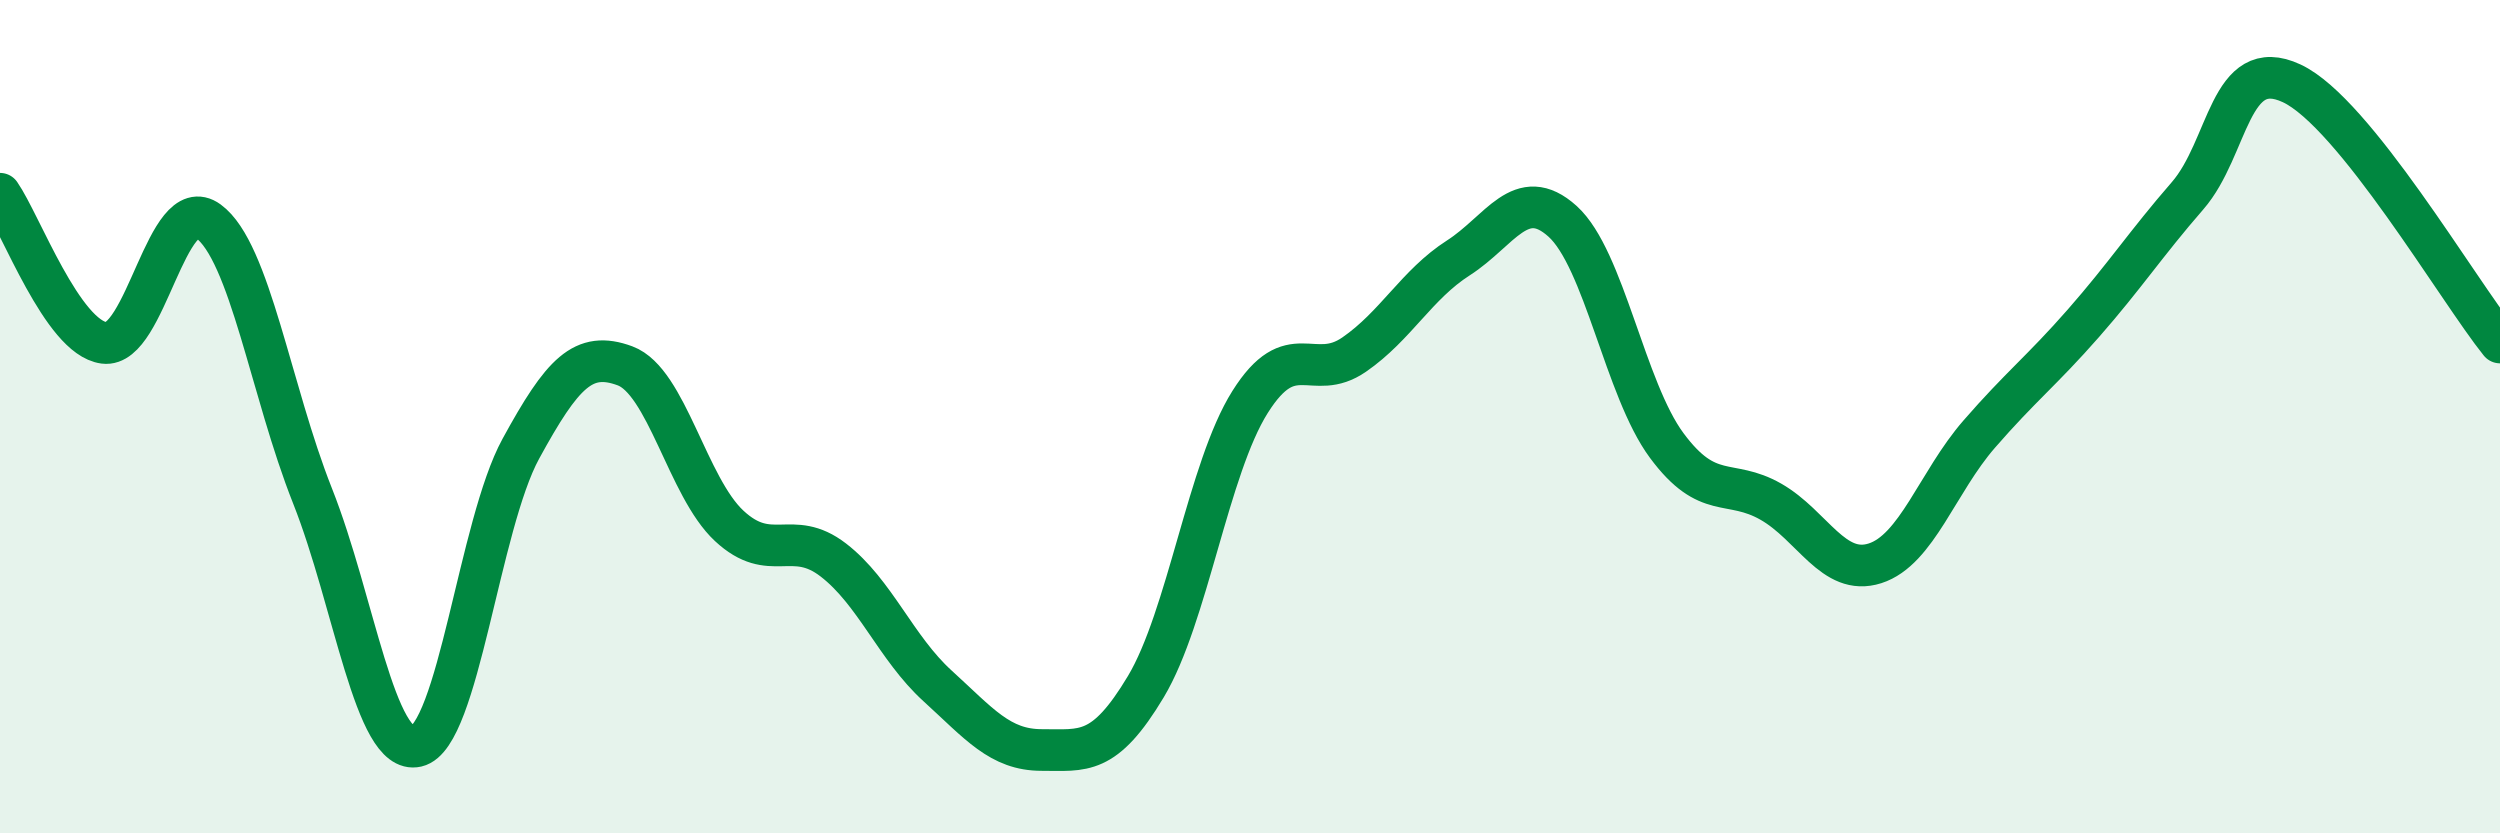
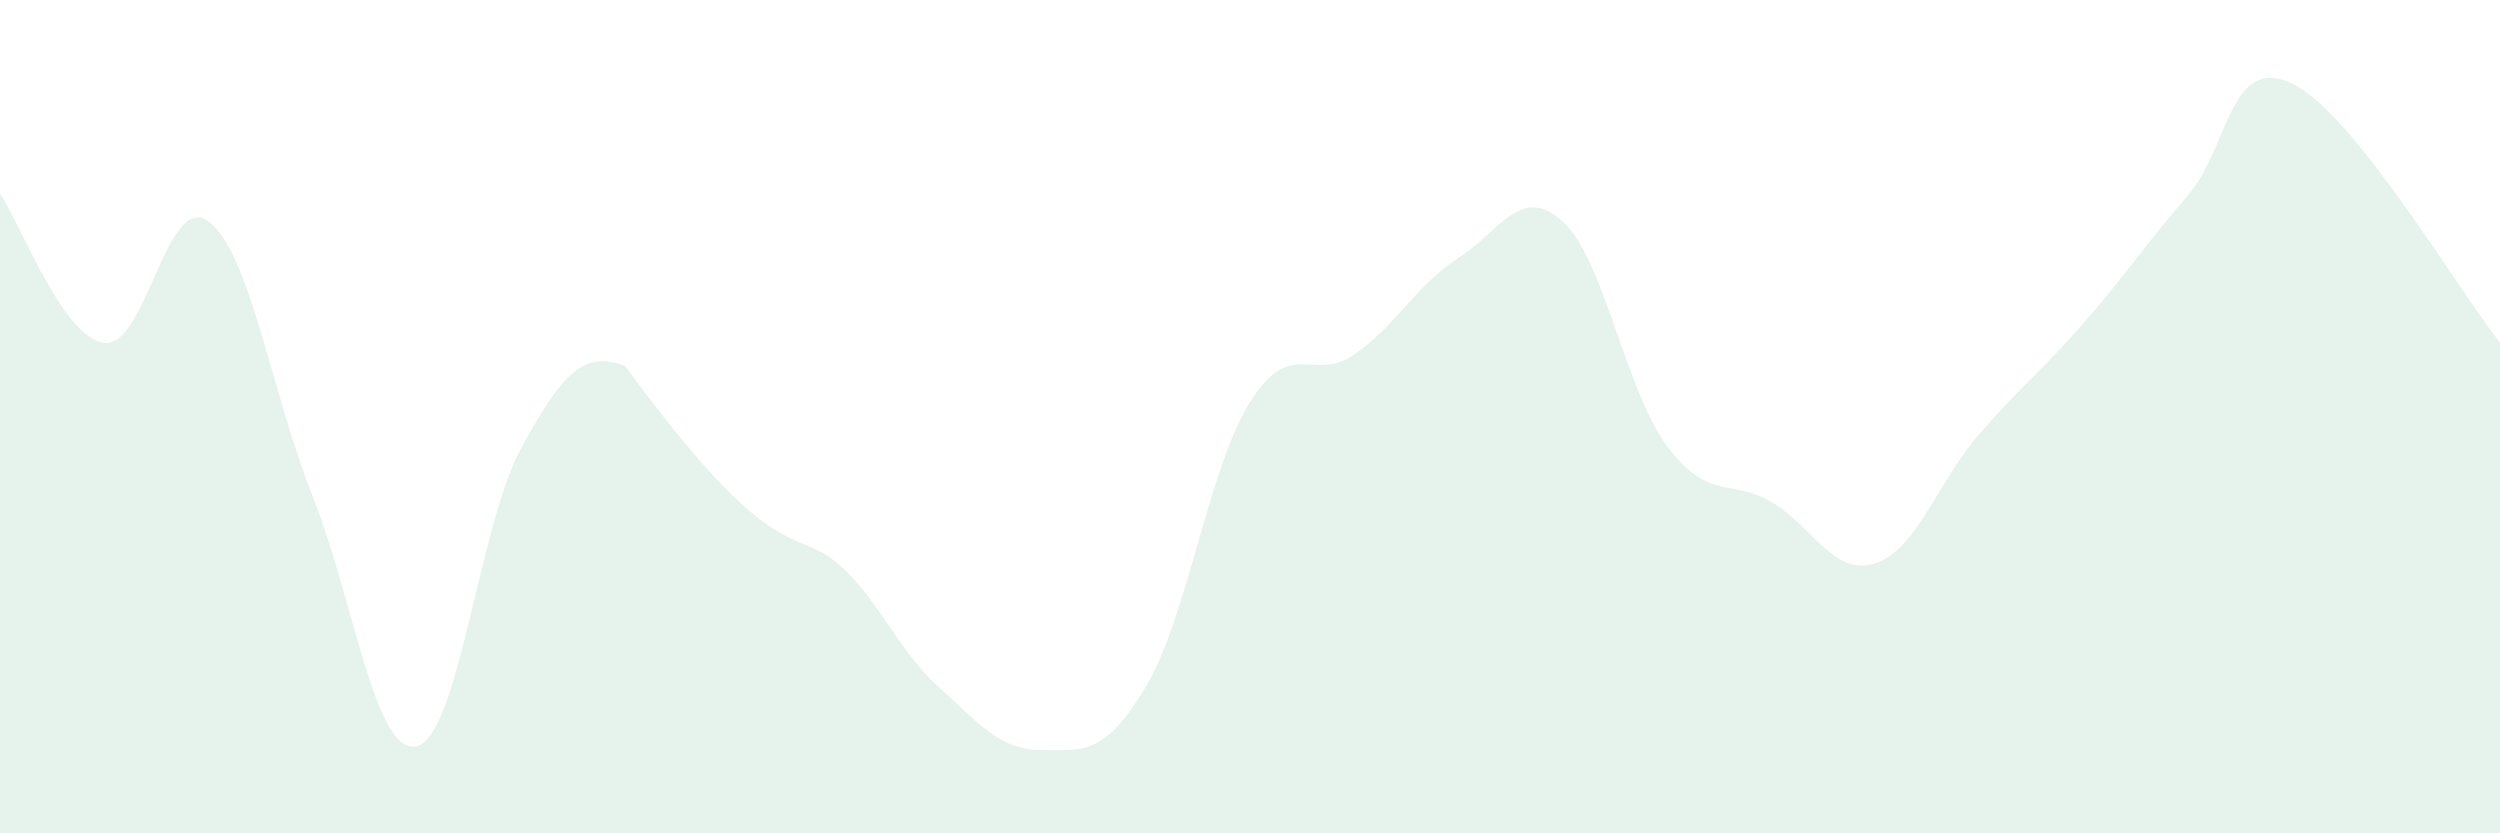
<svg xmlns="http://www.w3.org/2000/svg" width="60" height="20" viewBox="0 0 60 20">
-   <path d="M 0,4.65 C 0.5,5.37 1.5,8.1 2.5,8.23 C 3.5,8.36 4,4.58 5,5.31 C 6,6.04 6.5,9.38 7.5,11.9 C 8.5,14.42 9,18.14 10,17.91 C 11,17.68 11.5,12.6 12.5,10.77 C 13.5,8.94 14,8.41 15,8.78 C 16,9.15 16.5,11.69 17.5,12.62 C 18.5,13.55 19,12.67 20,13.44 C 21,14.21 21.5,15.55 22.5,16.46 C 23.5,17.37 24,18 25,18 C 26,18 26.5,18.15 27.5,16.48 C 28.5,14.81 29,11.24 30,9.65 C 31,8.06 31.5,9.2 32.5,8.51 C 33.5,7.82 34,6.83 35,6.19 C 36,5.55 36.5,4.41 37.5,5.31 C 38.5,6.21 39,9.34 40,10.69 C 41,12.04 41.5,11.47 42.5,12.04 C 43.5,12.61 44,13.84 45,13.52 C 46,13.2 46.5,11.57 47.5,10.42 C 48.5,9.27 49,8.9 50,7.76 C 51,6.62 51.5,5.85 52.5,4.7 C 53.5,3.55 53.5,1.3 55,2 C 56.5,2.7 59,6.98 60,8.22L60 20L0 20Z" fill="#008740" opacity="0.1" stroke-linecap="round" stroke-linejoin="round" />
-   <path d="M 0,4.65 C 0.5,5.37 1.5,8.1 2.5,8.23 C 3.5,8.36 4,4.58 5,5.31 C 6,6.04 6.5,9.38 7.5,11.9 C 8.5,14.42 9,18.14 10,17.91 C 11,17.68 11.5,12.6 12.5,10.77 C 13.5,8.94 14,8.41 15,8.78 C 16,9.15 16.5,11.69 17.5,12.62 C 18.5,13.55 19,12.67 20,13.44 C 21,14.21 21.5,15.55 22.5,16.46 C 23.5,17.37 24,18 25,18 C 26,18 26.5,18.15 27.5,16.48 C 28.5,14.81 29,11.24 30,9.65 C 31,8.06 31.5,9.2 32.5,8.51 C 33.5,7.82 34,6.83 35,6.19 C 36,5.55 36.5,4.41 37.5,5.31 C 38.5,6.21 39,9.34 40,10.69 C 41,12.04 41.5,11.47 42.5,12.04 C 43.5,12.61 44,13.84 45,13.52 C 46,13.2 46.5,11.57 47.5,10.42 C 48.5,9.27 49,8.9 50,7.76 C 51,6.62 51.5,5.85 52.5,4.7 C 53.5,3.55 53.5,1.3 55,2 C 56.5,2.7 59,6.98 60,8.22" stroke="#008740" stroke-width="1" fill="none" stroke-linecap="round" stroke-linejoin="round" />
+   <path d="M 0,4.65 C 0.5,5.37 1.5,8.1 2.5,8.23 C 3.5,8.36 4,4.58 5,5.31 C 6,6.04 6.5,9.38 7.5,11.9 C 8.5,14.42 9,18.14 10,17.91 C 11,17.68 11.5,12.6 12.5,10.77 C 13.5,8.94 14,8.41 15,8.78 C 18.5,13.55 19,12.67 20,13.44 C 21,14.21 21.5,15.55 22.5,16.46 C 23.5,17.37 24,18 25,18 C 26,18 26.5,18.15 27.5,16.48 C 28.5,14.81 29,11.24 30,9.65 C 31,8.06 31.5,9.2 32.5,8.51 C 33.5,7.82 34,6.83 35,6.19 C 36,5.55 36.5,4.41 37.5,5.31 C 38.5,6.21 39,9.34 40,10.69 C 41,12.04 41.5,11.47 42.5,12.04 C 43.5,12.61 44,13.84 45,13.52 C 46,13.2 46.5,11.57 47.5,10.42 C 48.5,9.27 49,8.9 50,7.76 C 51,6.62 51.5,5.85 52.5,4.7 C 53.5,3.55 53.5,1.3 55,2 C 56.5,2.7 59,6.98 60,8.22L60 20L0 20Z" fill="#008740" opacity="0.1" stroke-linecap="round" stroke-linejoin="round" />
</svg>